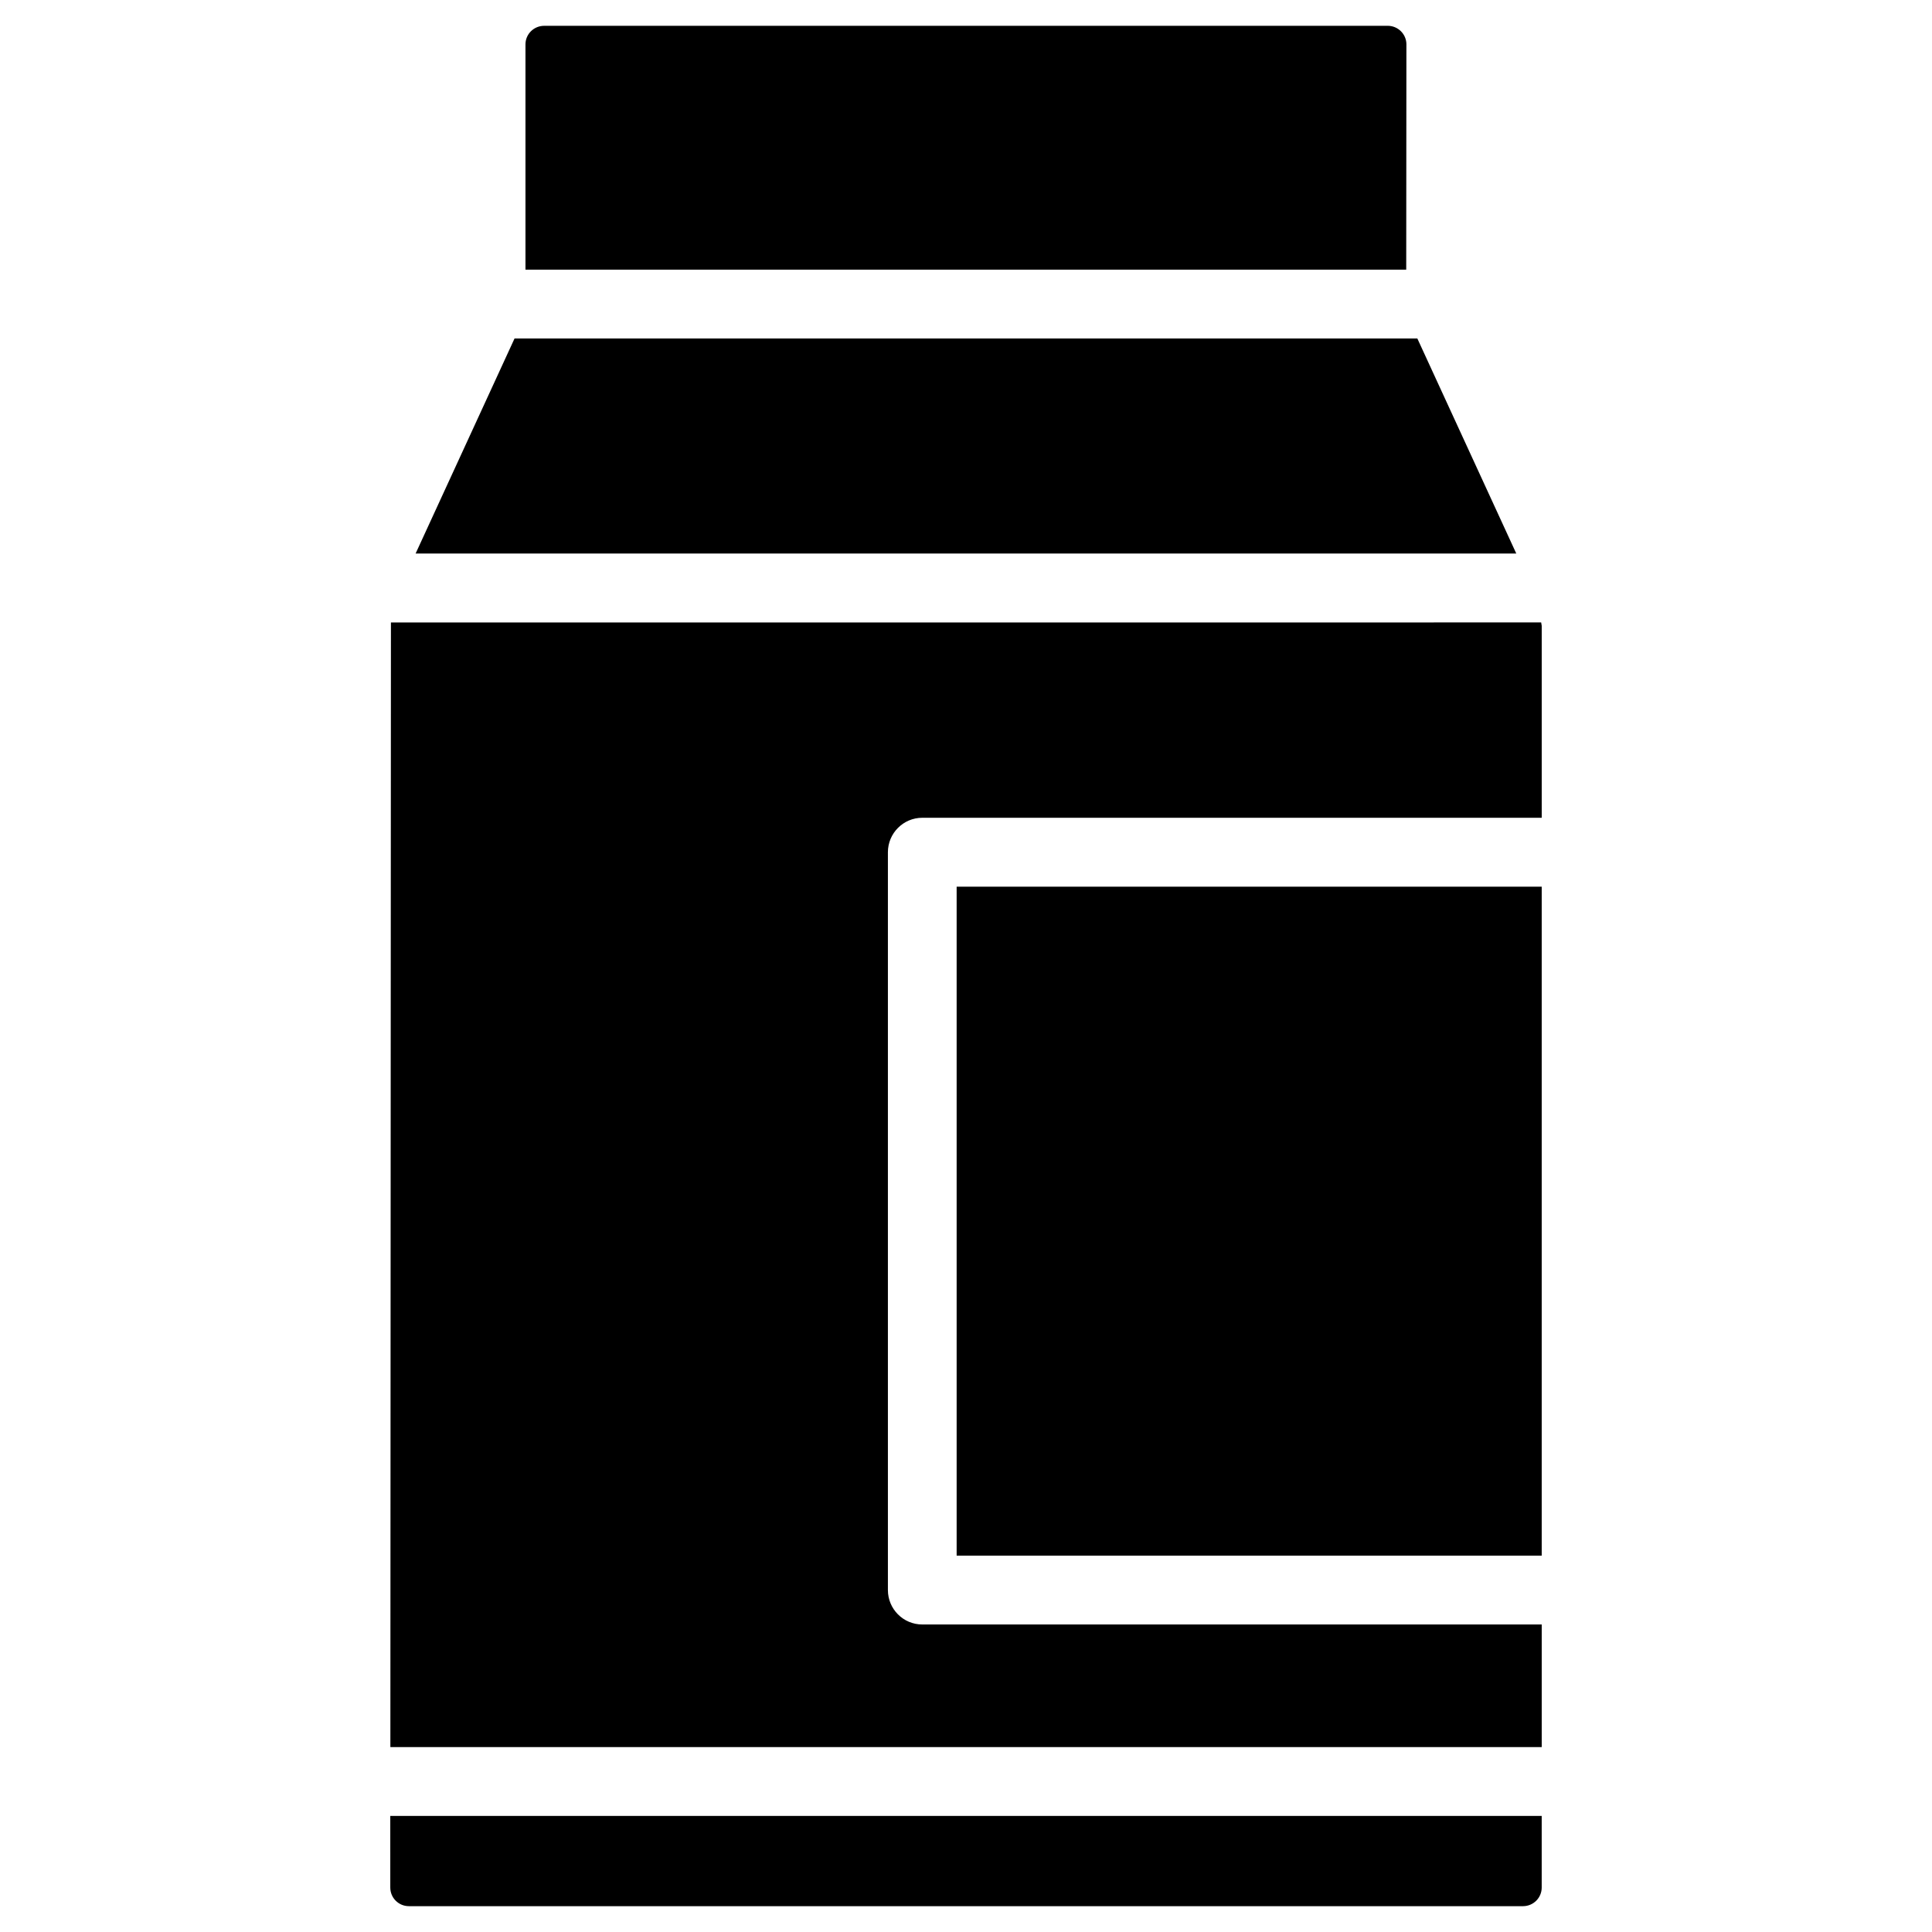
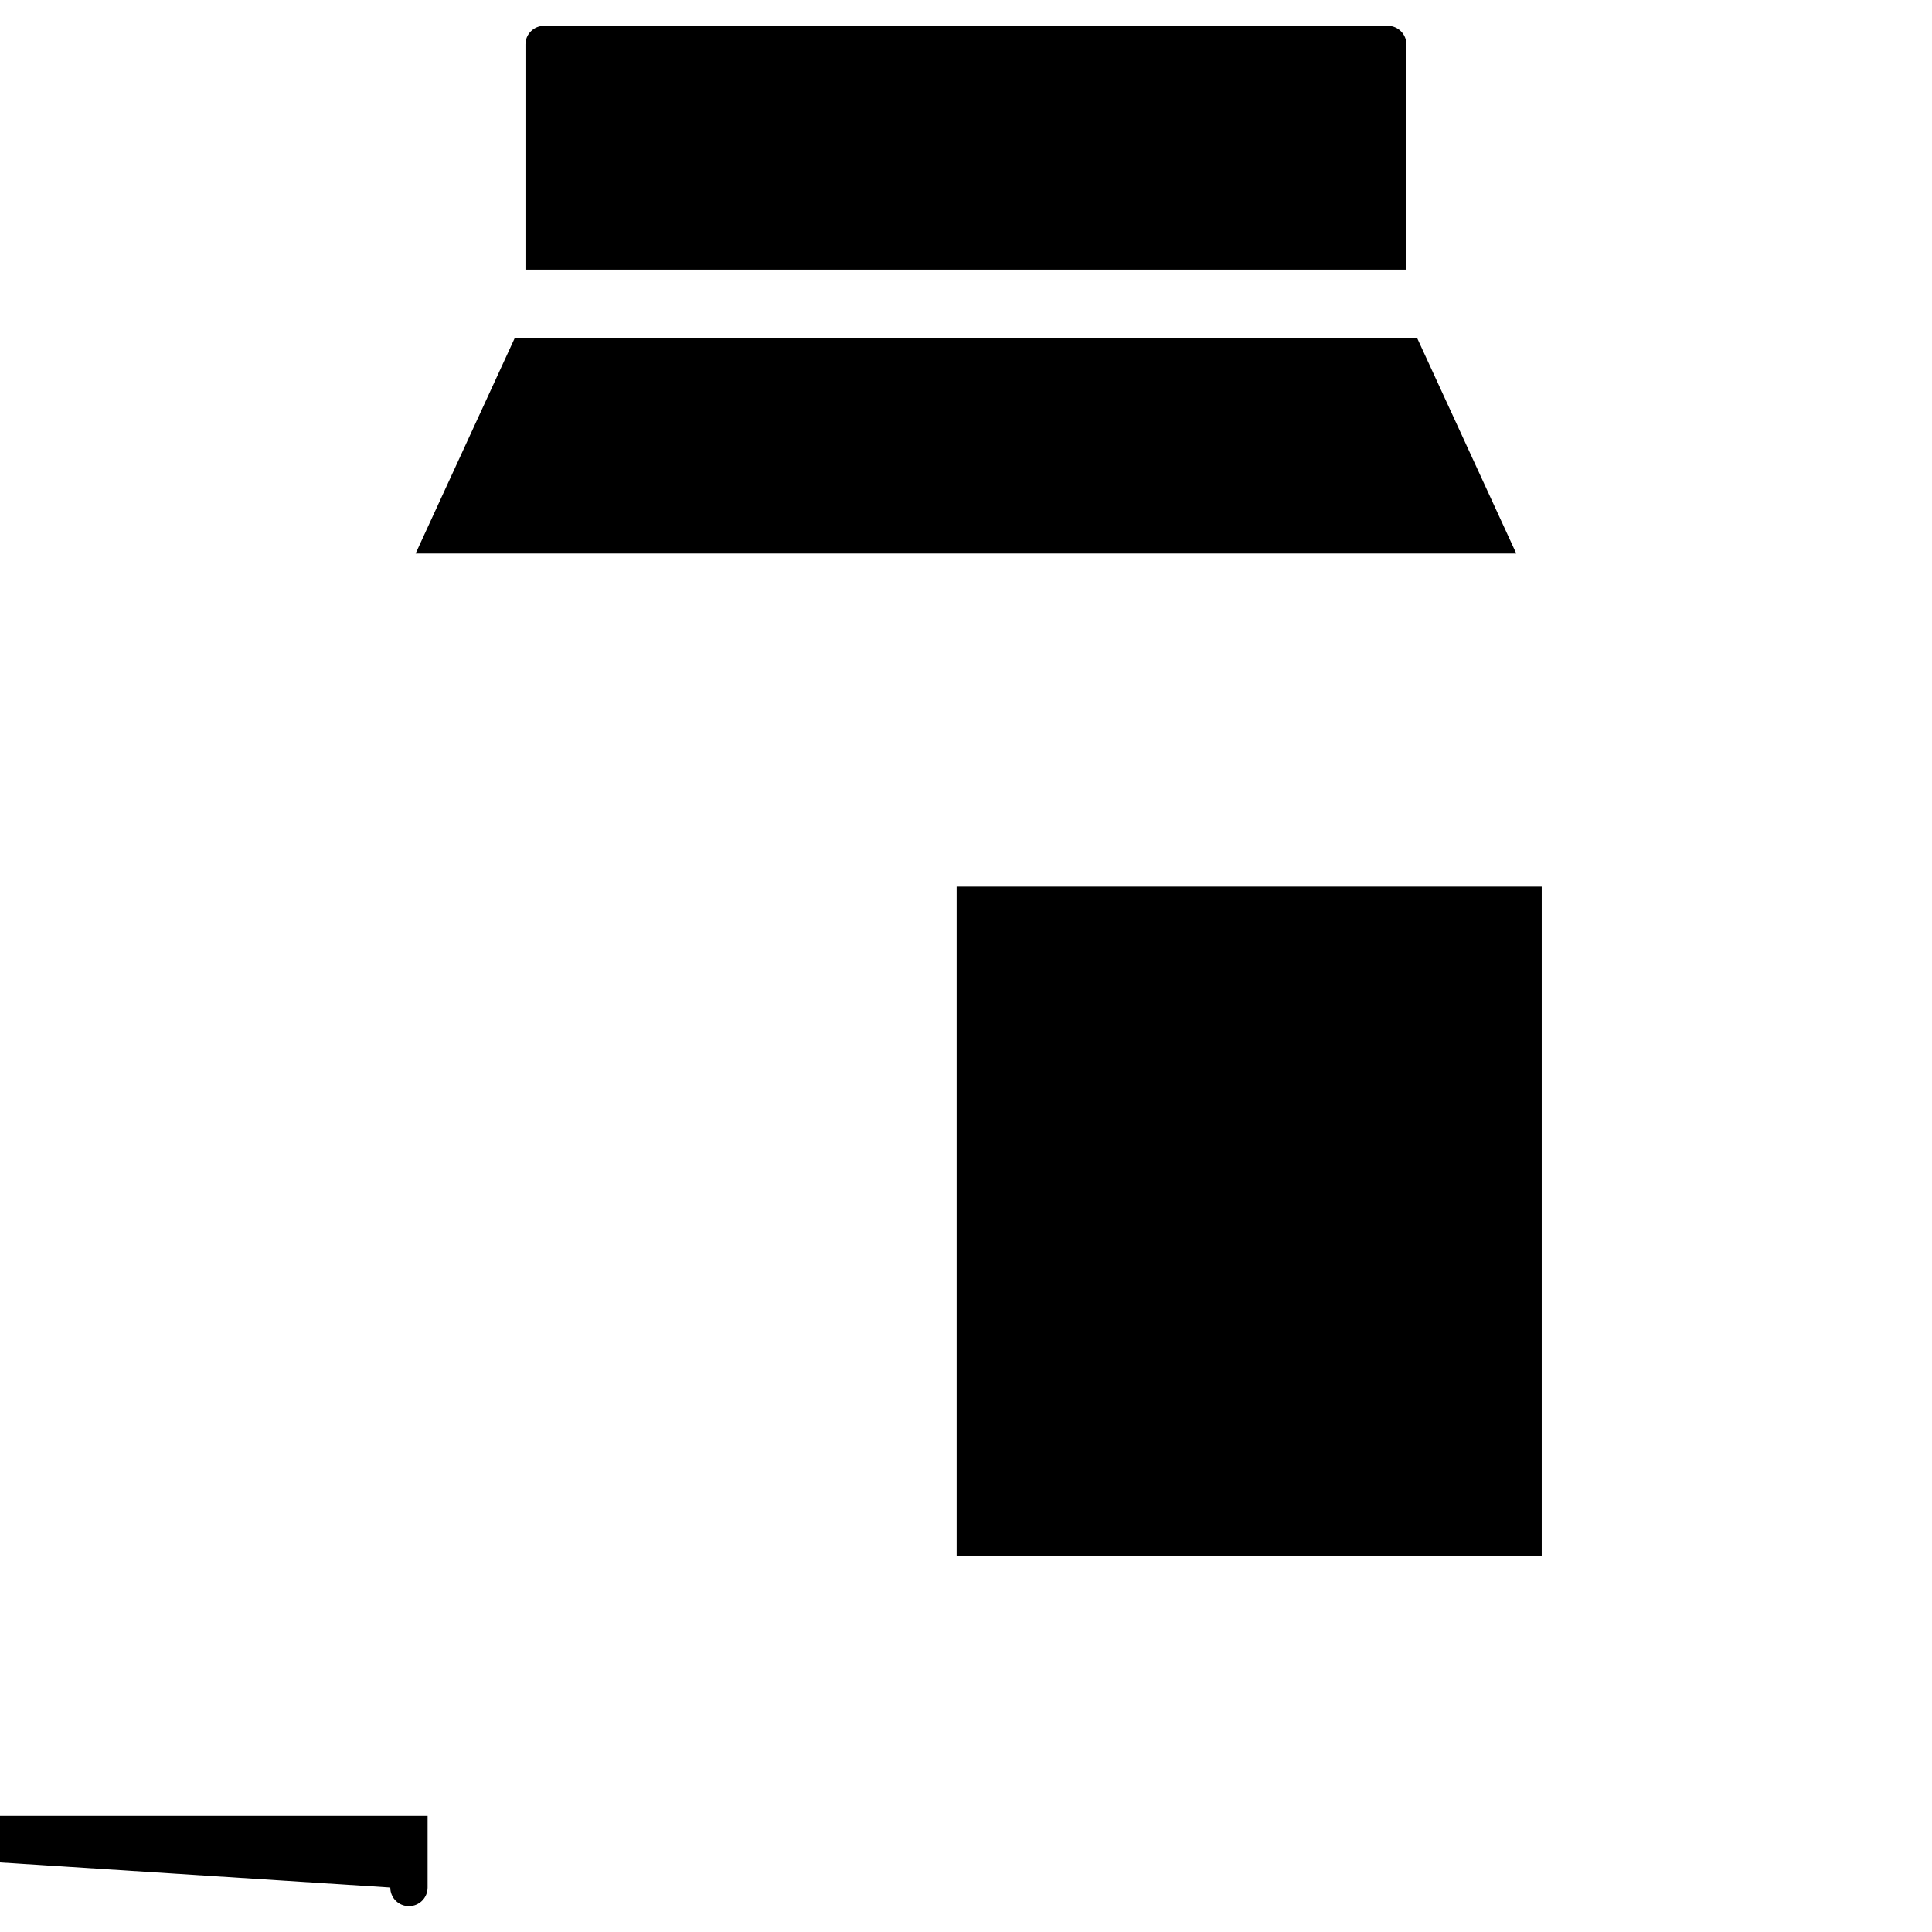
<svg xmlns="http://www.w3.org/2000/svg" fill="#000000" width="800px" height="800px" version="1.1" viewBox="144 144 512 512">
  <g>
    <path d="m519.61 233.7h-239.25l-26.219 56.992h291.69z" />
-     <path d="m247.43 644.22c0 2.731 2.203 4.934 4.934 4.934h295.25c2.731 0 4.953-2.203 4.953-4.934v-18.977h-305.14z" />
+     <path d="m247.43 644.22c0 2.731 2.203 4.934 4.934 4.934c2.731 0 4.953-2.203 4.953-4.934v-18.977h-305.14z" />
    <path d="m397.52 378.98h155.05v177.28h-155.05z" />
    <path d="m516.71 155.75c0-2.707-2.227-4.914-4.953-4.914l-223.55 0.004c-2.731 0-4.953 2.203-4.953 4.914v59.703h233.41z" />
-     <path d="m247.6 308.96-0.148 298.04h305.12v-32.496h-164.16c-5.039 0-9.109-4.094-9.109-9.133v-195.52c0-5.039 4.094-9.133 9.109-9.133h164.16v-50.883c-0.043-0.211-0.105-0.586-0.148-0.883z" />
  </g>
</svg>